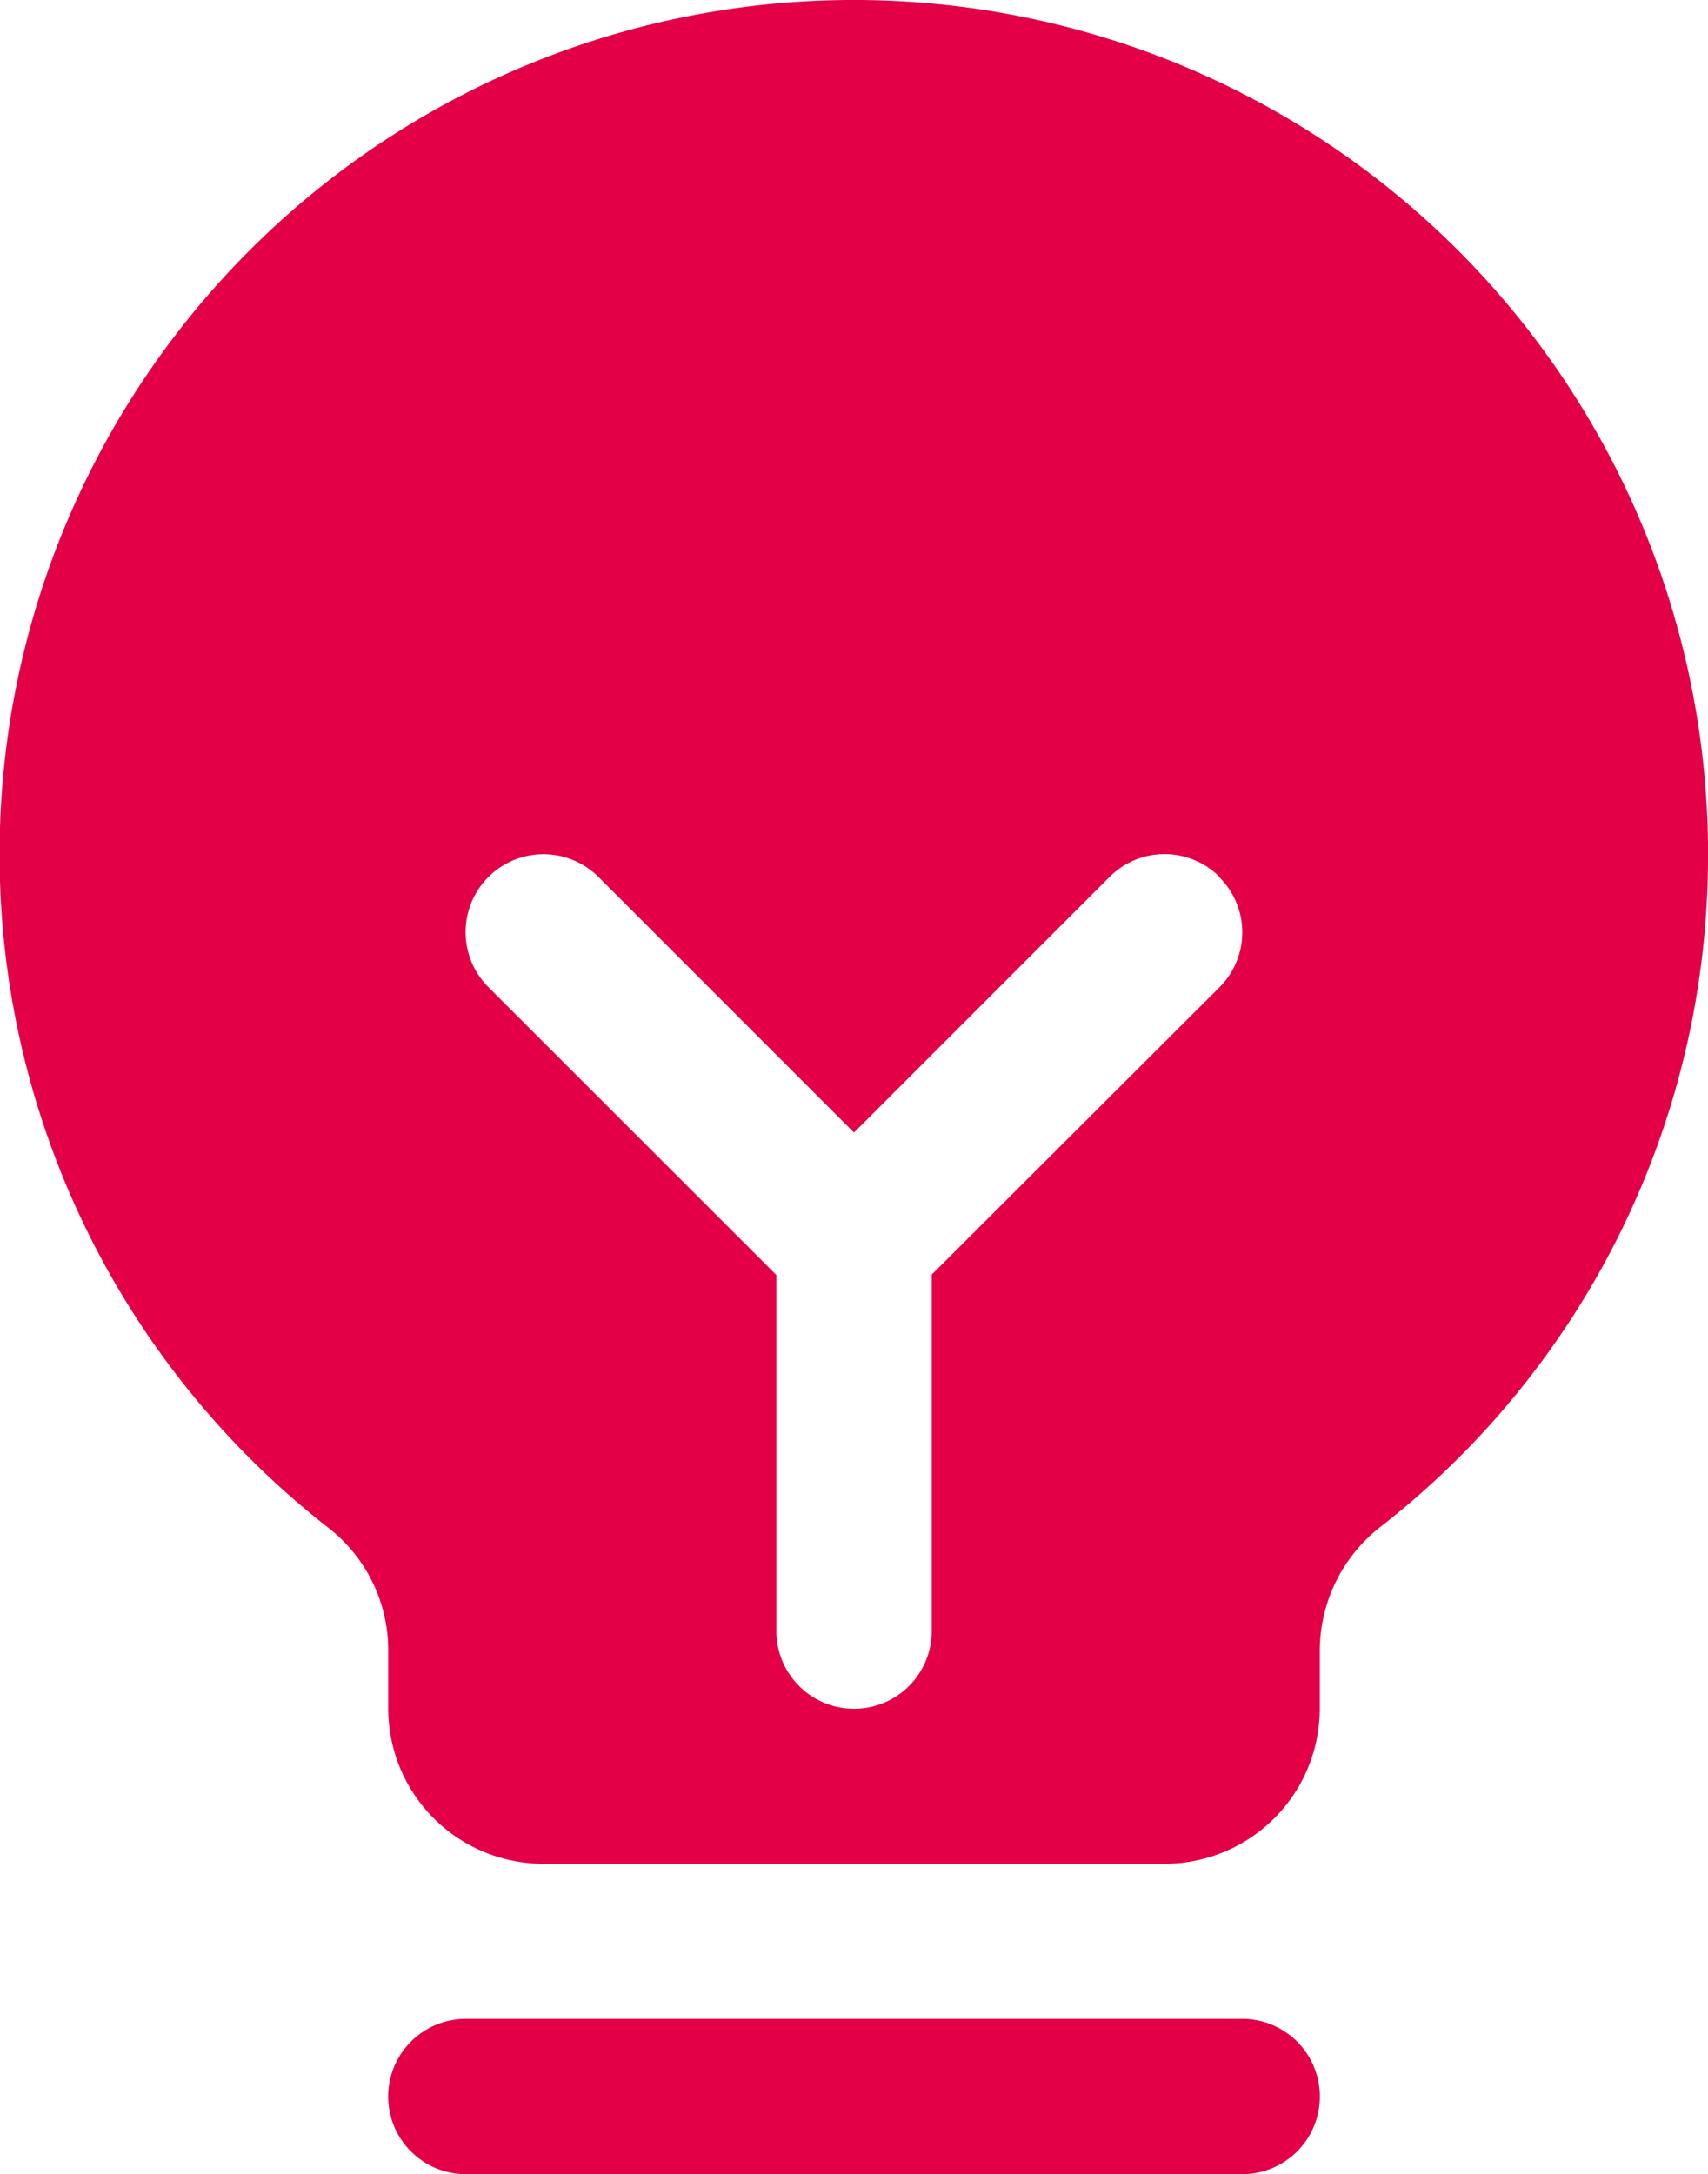
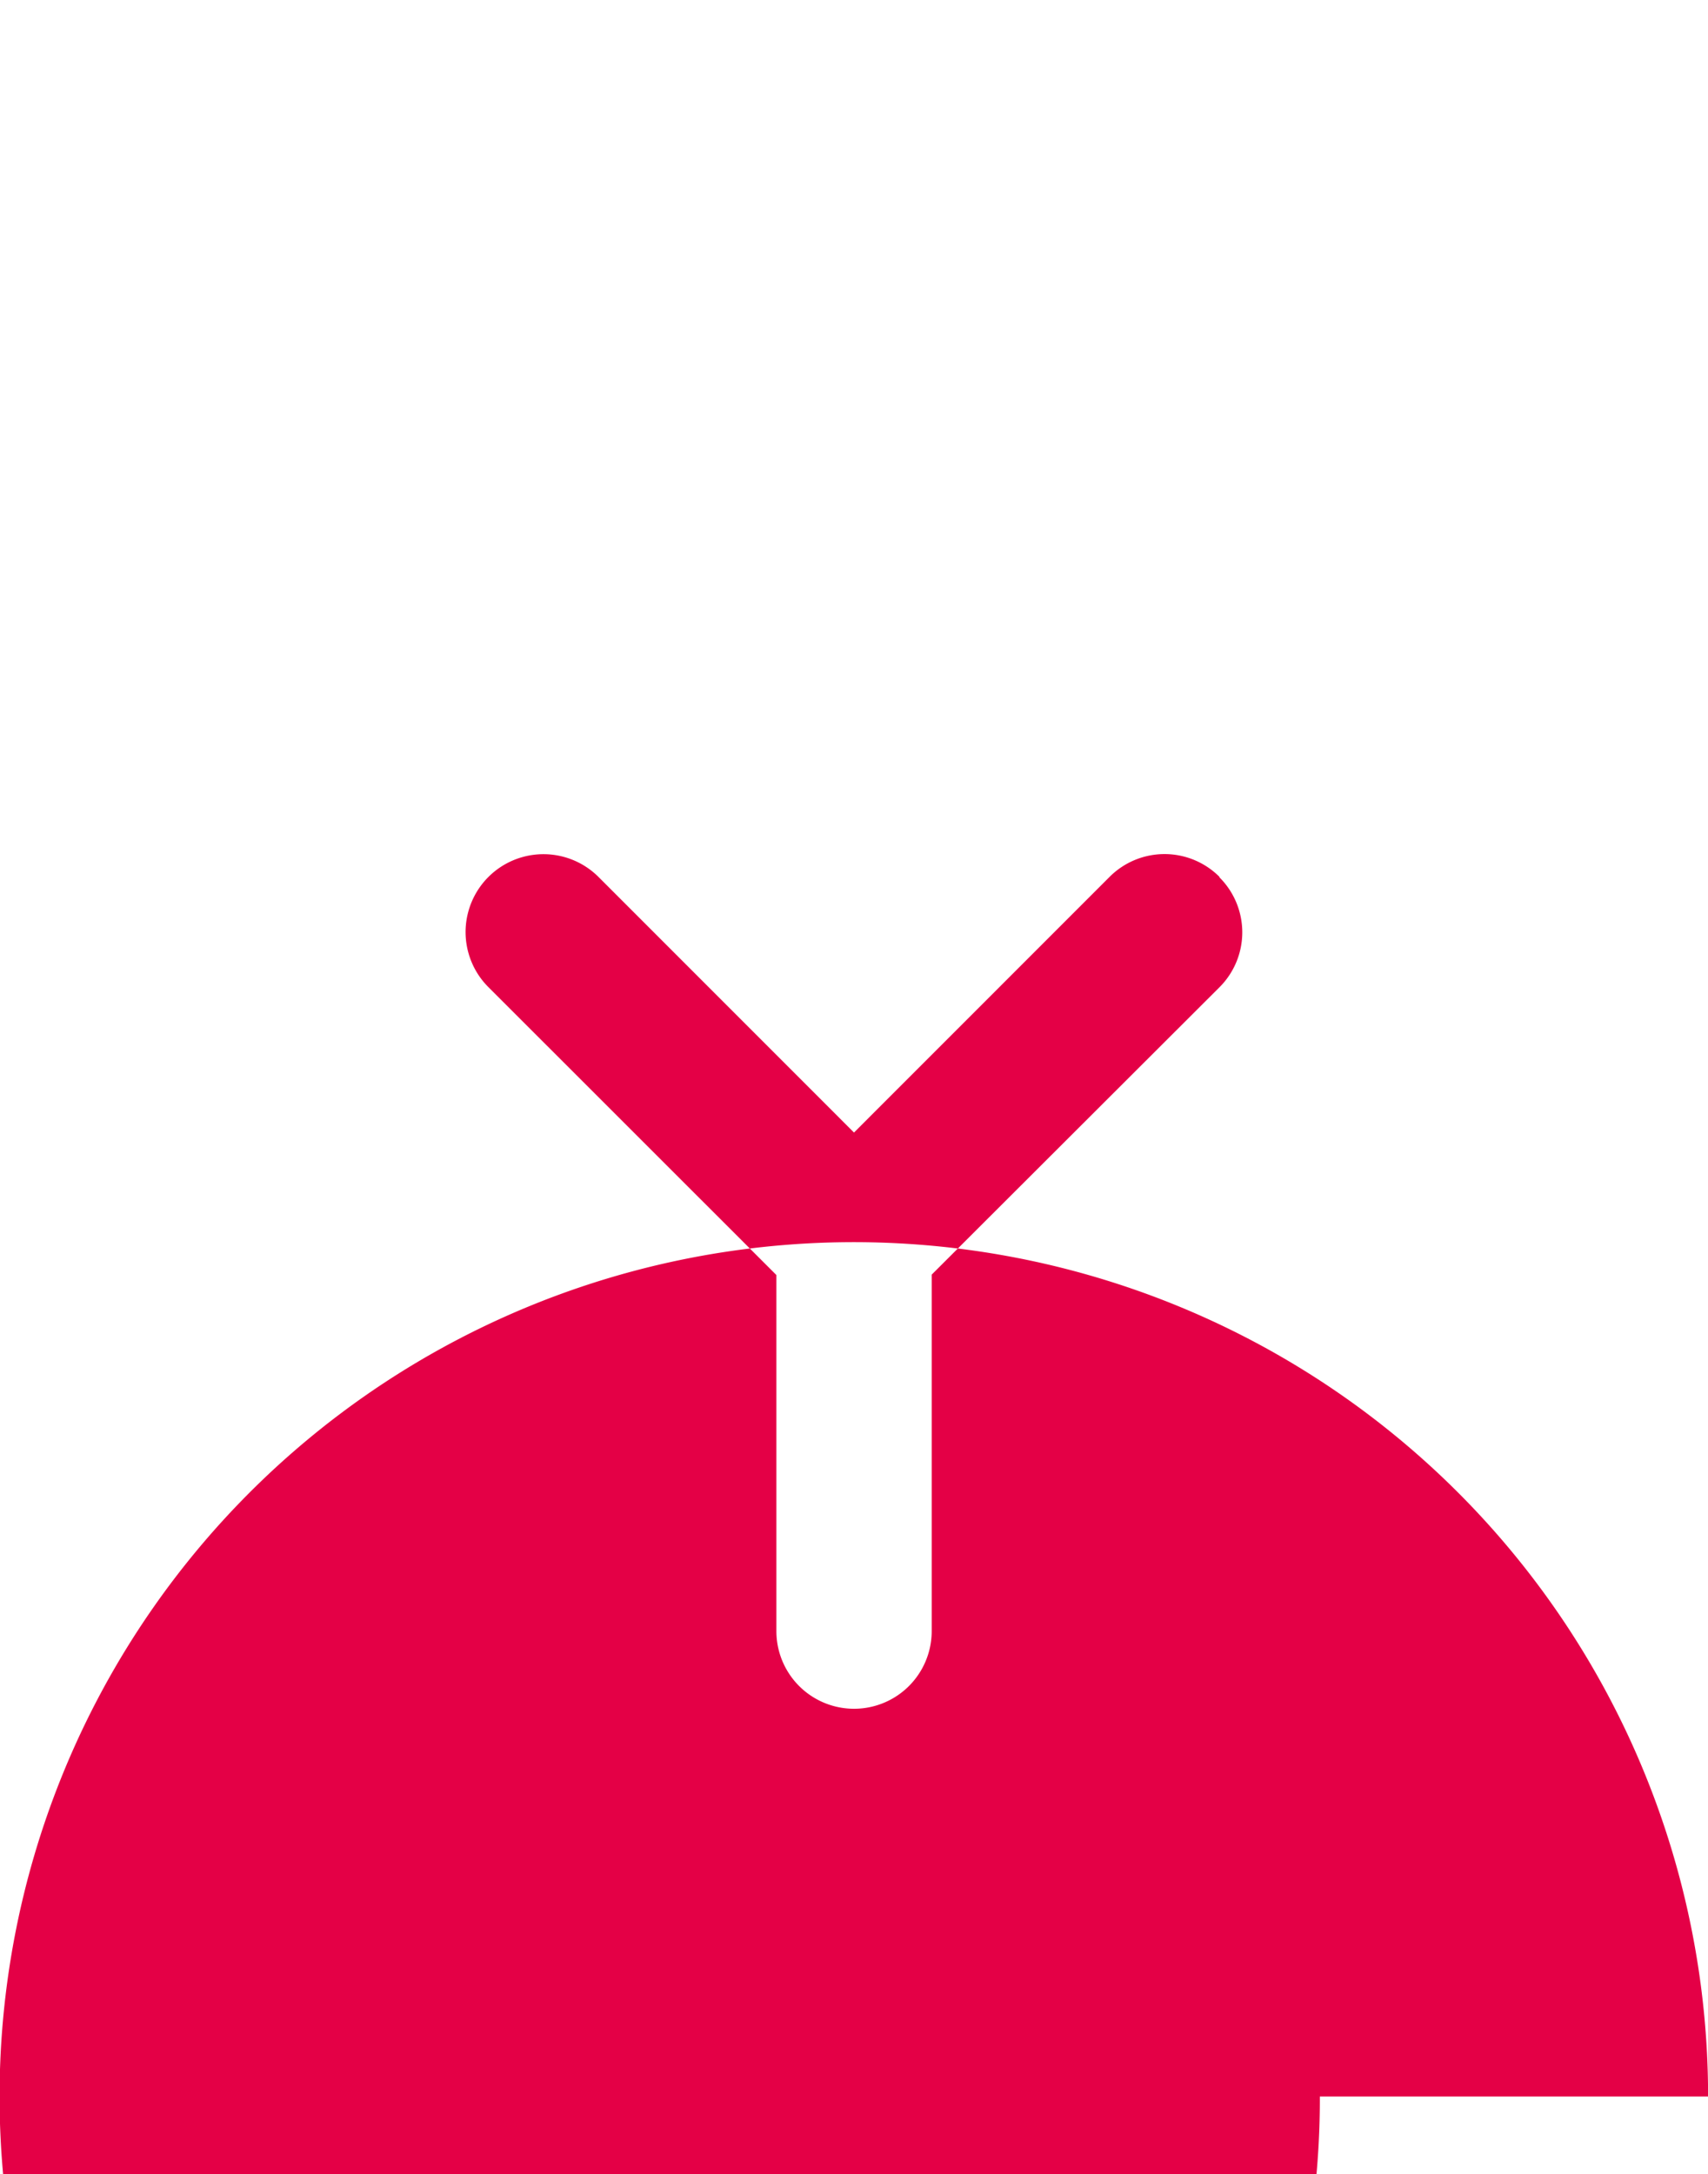
<svg xmlns="http://www.w3.org/2000/svg" width="20.114" height="25.603" viewBox="0 0 20.114 25.603">
-   <path id="Tracé_3712" data-name="Tracé 3712" d="M55.542,40.663a.914.914,0,0,1-.914.914H45.485a.914.914,0,1,1,0-1.829h9.143A.914.914,0,0,1,55.542,40.663Zm4.571-14.628a10.006,10.006,0,0,1-3.845,7.91,1.856,1.856,0,0,0-.727,1.462v.686a1.829,1.829,0,0,1-1.829,1.829H46.4a1.829,1.829,0,0,1-1.829-1.829v-.686a1.829,1.829,0,0,0-.712-1.447,10.06,10.06,0,1,1,16.255-7.925ZM54.36,26.3a.914.914,0,0,0-1.294,0l-3.01,3.011L47.046,26.3A.915.915,0,0,0,45.752,27.6l3.39,3.389v4.193a.914.914,0,1,0,1.829,0V30.984L54.36,27.6a.914.914,0,0,0,0-1.294Z" transform="translate(-39.999 -15.974)" fill="#e40046" />
+   <path id="Tracé_3712" data-name="Tracé 3712" d="M55.542,40.663a.914.914,0,0,1-.914.914H45.485a.914.914,0,1,1,0-1.829h9.143A.914.914,0,0,1,55.542,40.663Za10.006,10.006,0,0,1-3.845,7.91,1.856,1.856,0,0,0-.727,1.462v.686a1.829,1.829,0,0,1-1.829,1.829H46.4a1.829,1.829,0,0,1-1.829-1.829v-.686a1.829,1.829,0,0,0-.712-1.447,10.06,10.06,0,1,1,16.255-7.925ZM54.36,26.3a.914.914,0,0,0-1.294,0l-3.01,3.011L47.046,26.3A.915.915,0,0,0,45.752,27.6l3.39,3.389v4.193a.914.914,0,1,0,1.829,0V30.984L54.36,27.6a.914.914,0,0,0,0-1.294Z" transform="translate(-39.999 -15.974)" fill="#e40046" />
</svg>